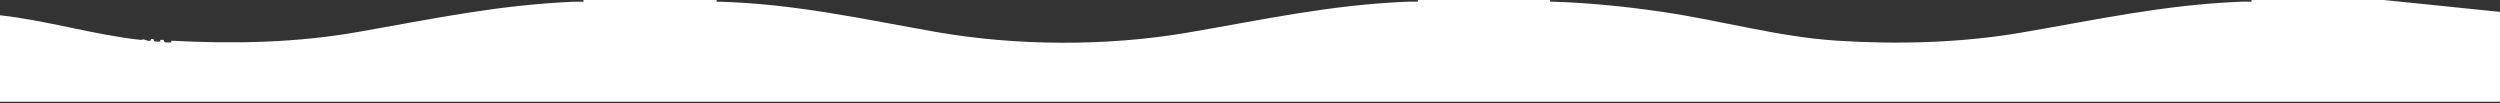
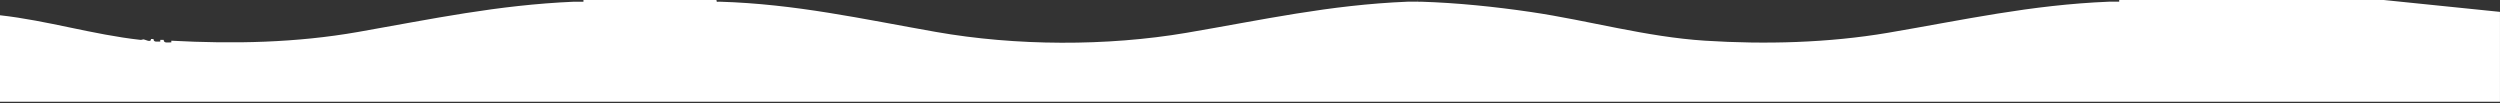
<svg xmlns="http://www.w3.org/2000/svg" width="1500" height="62" fill="none">
  <rect width="100%" height="100%" fill="#333333" stroke="none" />
-   <path d="M356.68 0h73.27c-.285 1.532.778.987 1.755 1.018 45.605 1.353 85.649 10.364 129.931 18.154 47.865 8.421 102.354 8.65 150.289.509 45.753-7.77 85.558-16.745 132.705-18.668.844-.036 1.699.02 2.544 0 1.185-.026 2.381.03 3.567 0V0H930.111c-.285 1.532.778.987 1.755 1.018 21.793.676 44.532 3.017 66.085 6.187 34.909 5.139 69.049 14.944 104.399 17.208 36.07 2.315 74.12 1.313 109.74-4.732 45.76-7.775 85.53-16.745 132.7-18.668.85-.036 1.7.02 2.55 0 1.18-.026 2.38.03 3.56 0V0H1430.27l69.71 7.123v53.935H0v-51.9c28.356 3.14 55.888 11.637 84.245 14.766.702.077 1.455-.335 2.02-.284.788.076 4.442 2.188 4.304-.235.499.051 1.028-.045 1.527 0 0 2.183 2.432 1.466 4.075 1.527v-1.018h2.03c.026 2.326 2.855 1.39 4.585 1.527v-1.018c37.586 2.015 74.903 1.267 112.031-5.246 44.75-7.856 83.573-16.155 129.652-18.16.844-.035 1.699.026 2.544 0 1.017-.03 2.04.031 3.058 0V0h6.609Z" fill="#fff" />
+   <path d="M356.68 0h73.27c-.285 1.532.778.987 1.755 1.018 45.605 1.353 85.649 10.364 129.931 18.154 47.865 8.421 102.354 8.65 150.289.509 45.753-7.77 85.558-16.745 132.705-18.668.844-.036 1.699.02 2.544 0 1.185-.026 2.381.03 3.567 0V0c-.285 1.532.778.987 1.755 1.018 21.793.676 44.532 3.017 66.085 6.187 34.909 5.139 69.049 14.944 104.399 17.208 36.07 2.315 74.12 1.313 109.74-4.732 45.76-7.775 85.53-16.745 132.7-18.668.85-.036 1.7.02 2.55 0 1.18-.026 2.38.03 3.56 0V0H1430.27l69.71 7.123v53.935H0v-51.9c28.356 3.14 55.888 11.637 84.245 14.766.702.077 1.455-.335 2.02-.284.788.076 4.442 2.188 4.304-.235.499.051 1.028-.045 1.527 0 0 2.183 2.432 1.466 4.075 1.527v-1.018h2.03c.026 2.326 2.855 1.39 4.585 1.527v-1.018c37.586 2.015 74.903 1.267 112.031-5.246 44.75-7.856 83.573-16.155 129.652-18.16.844-.035 1.699.026 2.544 0 1.017-.03 2.04.031 3.058 0V0h6.609Z" fill="#fff" />
</svg>